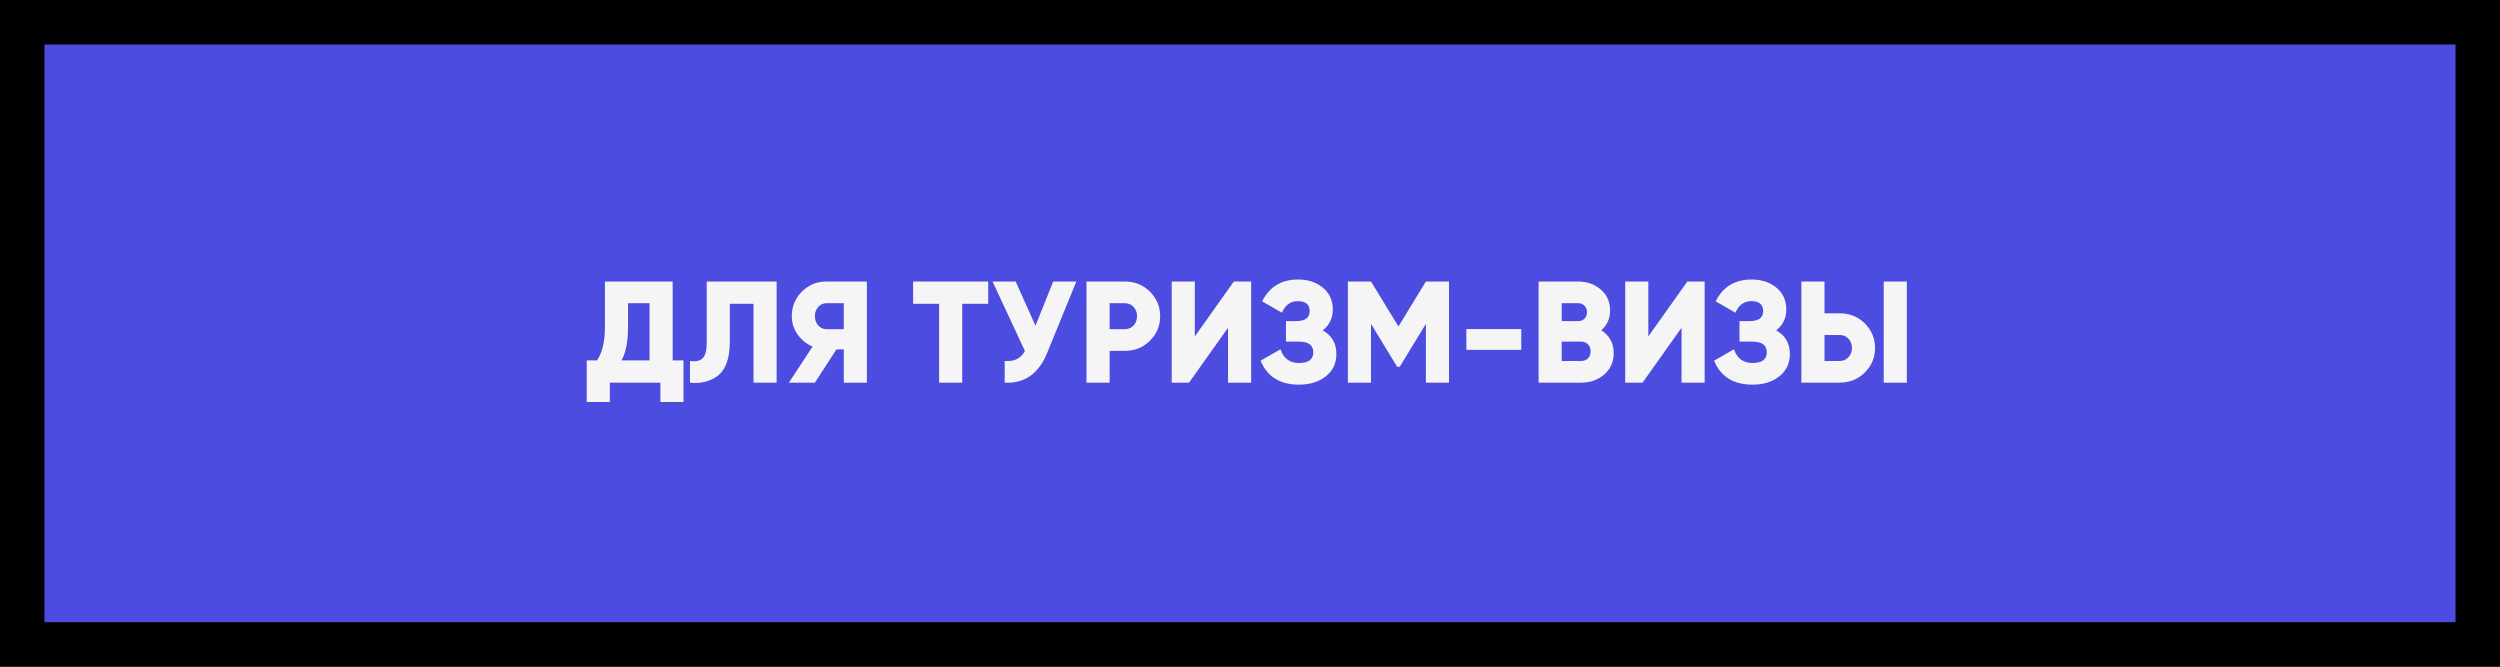
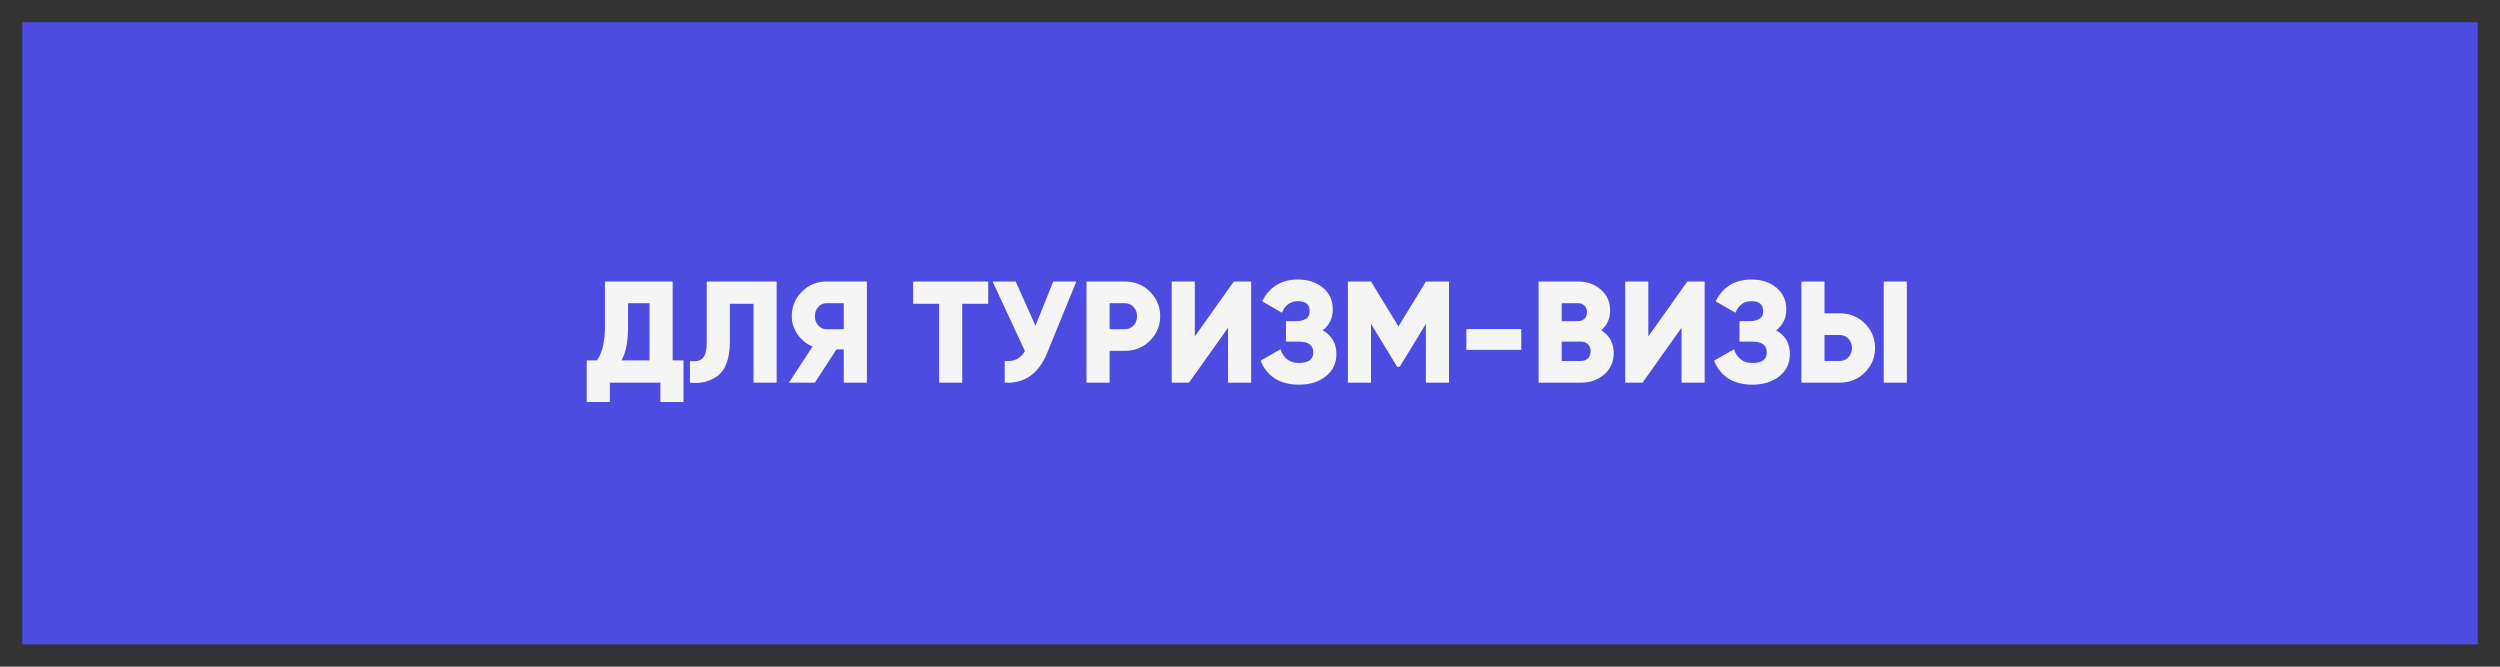
<svg xmlns="http://www.w3.org/2000/svg" width="360" height="96" viewBox="0 0 360 96" fill="none">
  <rect x="0" y="0" width="360" height="96" fill="#333333" stroke="none" />
  <rect x="3.2" y="3.2" width="353.6" height="89.6" fill="#4C4CE0" />
  <path d="M96.864 40.54V51.897H98.424V57.887H95.096V55.1H87.816V57.887H84.488V51.897H85.965C86.727 50.801 87.109 49.193 87.109 47.071V40.54H96.864ZM89.501 51.897H93.536V43.66H90.437V47.113C90.437 49.179 90.125 50.774 89.501 51.897ZM99.354 55.1V51.98C100.186 52.105 100.796 51.973 101.184 51.585C101.573 51.197 101.767 50.441 101.767 49.318V40.54H111.834V55.1H108.506V43.743H105.095V49.193C105.095 51.675 104.464 53.353 103.202 54.227C102.093 54.975 100.81 55.267 99.354 55.1ZM119.008 40.54H124.832V55.1H121.504V50.316H120.444L117.344 55.1H113.6L117.012 49.9C116.138 49.54 115.417 48.957 114.848 48.153C114.294 47.349 114.016 46.475 114.016 45.532C114.016 44.145 114.502 42.967 115.472 41.996C116.443 41.025 117.622 40.54 119.008 40.54ZM119.008 47.404H121.504V43.66H119.008C118.551 43.66 118.156 43.84 117.823 44.201C117.504 44.561 117.344 45.005 117.344 45.532C117.344 46.059 117.504 46.503 117.823 46.863C118.156 47.224 118.551 47.404 119.008 47.404ZM131.488 40.54H142.304V43.743H138.56V55.1H135.232V43.743H131.488V40.54ZM149.107 46.905L151.665 40.54L154.993 40.54L150.792 50.815C149.571 53.824 147.533 55.253 144.676 55.1V51.98C146.022 52.105 146.992 51.627 147.588 50.545L142.929 40.54H146.257L149.107 46.905ZM156.457 40.54H161.969C163.411 40.54 164.617 41.025 165.588 41.996C166.572 42.981 167.065 44.159 167.065 45.532C167.065 46.905 166.572 48.084 165.588 49.068C164.617 50.039 163.411 50.524 161.969 50.524H159.785V55.1H156.457V40.54ZM159.785 47.404H161.969C162.482 47.404 162.905 47.224 163.237 46.863C163.57 46.503 163.737 46.059 163.737 45.532C163.737 45.005 163.57 44.561 163.237 44.201C162.905 43.84 162.482 43.66 161.969 43.66H159.785V47.404ZM180.165 55.1L176.837 55.1V47.196L171.221 55.1H168.725V40.54H172.053V48.444L177.669 40.54H180.165V55.1ZM190.465 47.571C191.782 48.305 192.441 49.443 192.441 50.982C192.441 52.313 191.934 53.381 190.922 54.185C189.91 54.989 188.62 55.391 187.053 55.391C184.322 55.391 182.477 54.24 181.521 51.938L184.391 50.295C184.835 51.613 185.722 52.271 187.053 52.271C188.426 52.271 189.113 51.758 189.113 50.732C189.113 49.706 188.419 49.193 187.033 49.193H185.181V46.239H186.617C187.934 46.239 188.593 45.761 188.593 44.804C188.593 43.847 188.031 43.369 186.908 43.369C185.826 43.369 185.057 43.924 184.599 45.033L181.749 43.39C182.803 41.296 184.523 40.249 186.908 40.249C188.364 40.249 189.563 40.644 190.506 41.434C191.449 42.211 191.921 43.251 191.921 44.554C191.921 45.816 191.435 46.822 190.465 47.571ZM205.328 40.54H208.656V55.1H205.328V46.635L201.563 52.812H201.188L197.424 46.635V55.1H194.096V40.54H197.424L201.376 47.009L205.328 40.54ZM219.062 50.379H211.158V47.383H219.062V50.379ZM230.585 47.55C231.778 48.326 232.374 49.422 232.374 50.836C232.374 52.098 231.923 53.124 231.022 53.914C230.121 54.705 229.005 55.1 227.673 55.1H221.558V40.54H227.257C228.547 40.54 229.635 40.928 230.523 41.705C231.41 42.468 231.854 43.466 231.854 44.7C231.854 45.879 231.431 46.829 230.585 47.55ZM227.257 43.66H224.886V46.239H227.257C227.632 46.239 227.937 46.121 228.173 45.886C228.408 45.636 228.526 45.324 228.526 44.95C228.526 44.575 228.408 44.27 228.173 44.035C227.937 43.785 227.632 43.66 227.257 43.66ZM224.886 51.98H227.673C228.089 51.98 228.422 51.855 228.672 51.606C228.921 51.342 229.046 51.002 229.046 50.587C229.046 50.17 228.921 49.838 228.672 49.588C228.422 49.325 228.089 49.193 227.673 49.193H224.886V51.98ZM245.47 55.1L242.142 55.1V47.196L236.526 55.1H234.03V40.54H237.358V48.444L242.974 40.54H245.47V55.1ZM255.769 47.571C257.087 48.305 257.745 49.443 257.745 50.982C257.745 52.313 257.239 53.381 256.227 54.185C255.215 54.989 253.925 55.391 252.358 55.391C249.626 55.391 247.782 54.24 246.825 51.938L249.696 50.295C250.139 51.613 251.027 52.271 252.358 52.271C253.731 52.271 254.417 51.758 254.417 50.732C254.417 49.706 253.724 49.193 252.337 49.193H250.486V46.239H251.921C253.239 46.239 253.897 45.761 253.897 44.804C253.897 43.847 253.336 43.369 252.212 43.369C251.131 43.369 250.361 43.924 249.904 45.033L247.054 43.39C248.108 41.296 249.827 40.249 252.212 40.249C253.668 40.249 254.868 40.644 255.811 41.434C256.754 42.211 257.225 43.251 257.225 44.554C257.225 45.816 256.74 46.822 255.769 47.571ZM264.912 55.1H259.4V40.54H262.728V45.116H264.912C266.354 45.116 267.561 45.601 268.532 46.572C269.516 47.557 270.008 48.735 270.008 50.108C270.008 51.481 269.516 52.66 268.532 53.644C267.561 54.615 266.354 55.1 264.912 55.1ZM274.584 55.1H271.256V40.54L274.584 40.54V55.1ZM262.728 48.236V51.98H264.912C265.425 51.98 265.848 51.8 266.181 51.439C266.514 51.079 266.68 50.635 266.68 50.108C266.68 49.581 266.514 49.137 266.181 48.777C265.848 48.416 265.425 48.236 264.912 48.236H262.728Z" fill="#F5F5F5" />
-   <rect x="3.2" y="3.2" width="353.6" height="89.6" stroke="black" stroke-width="6.4" />
</svg>